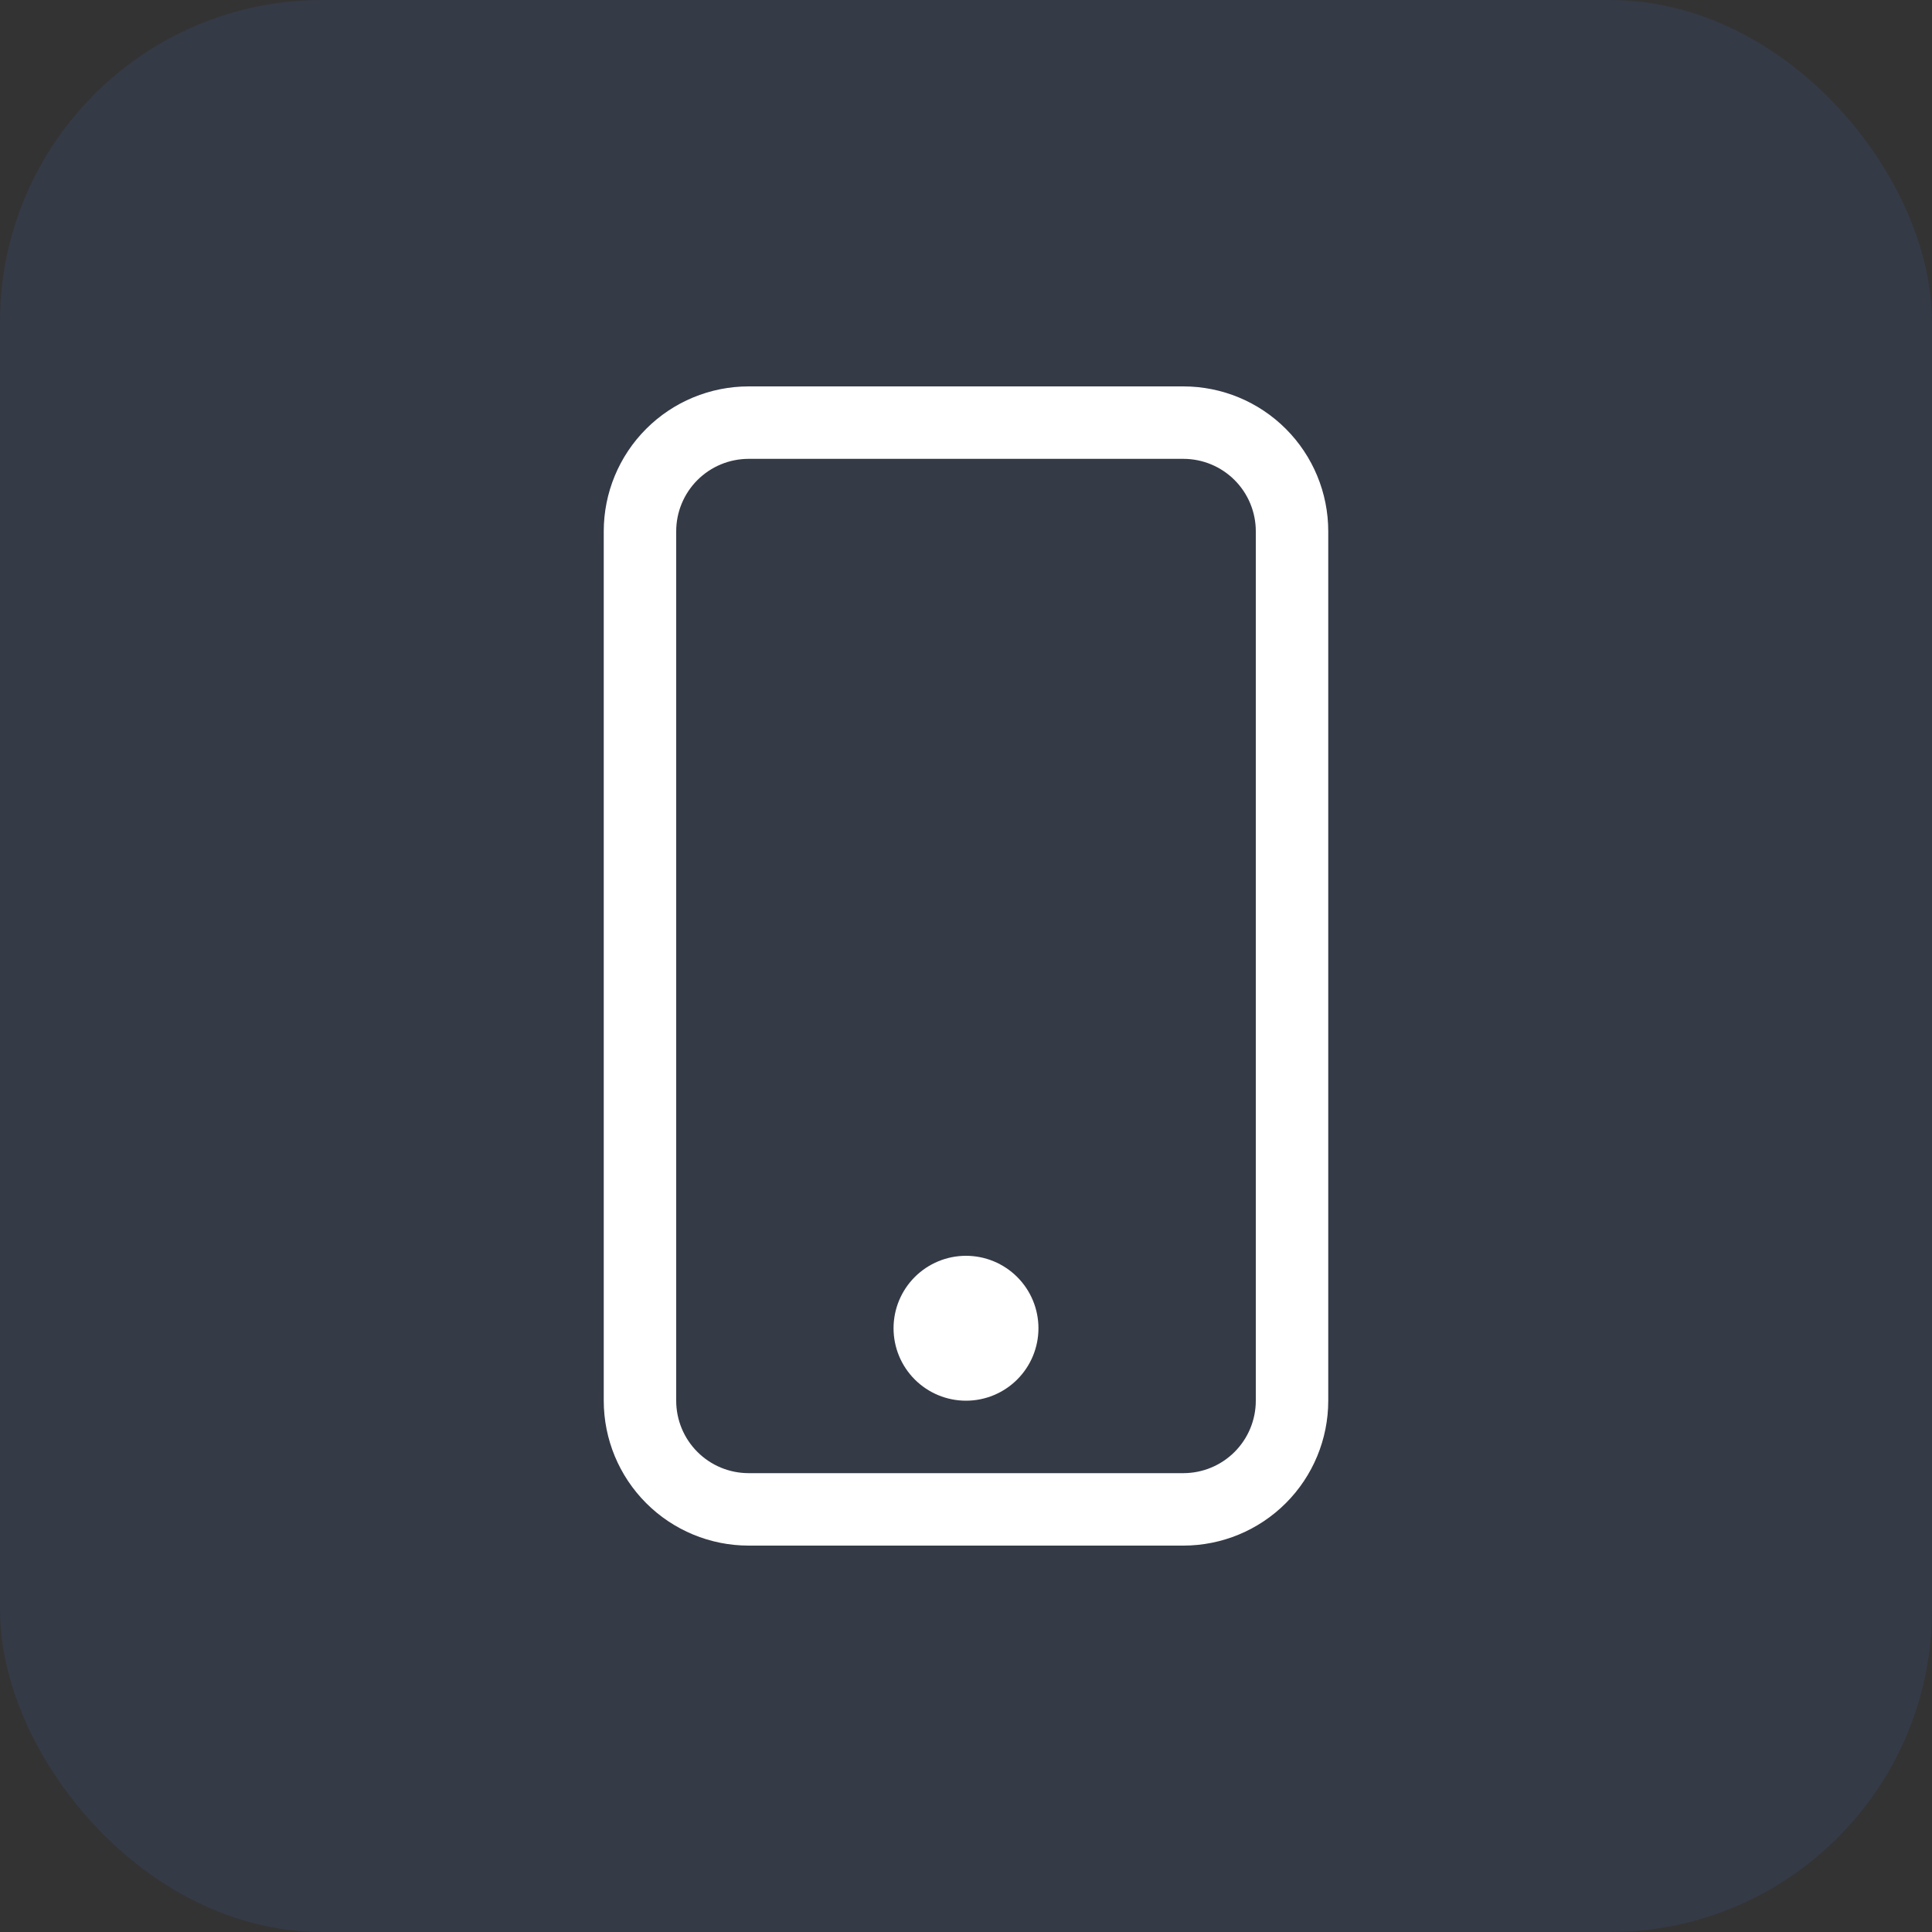
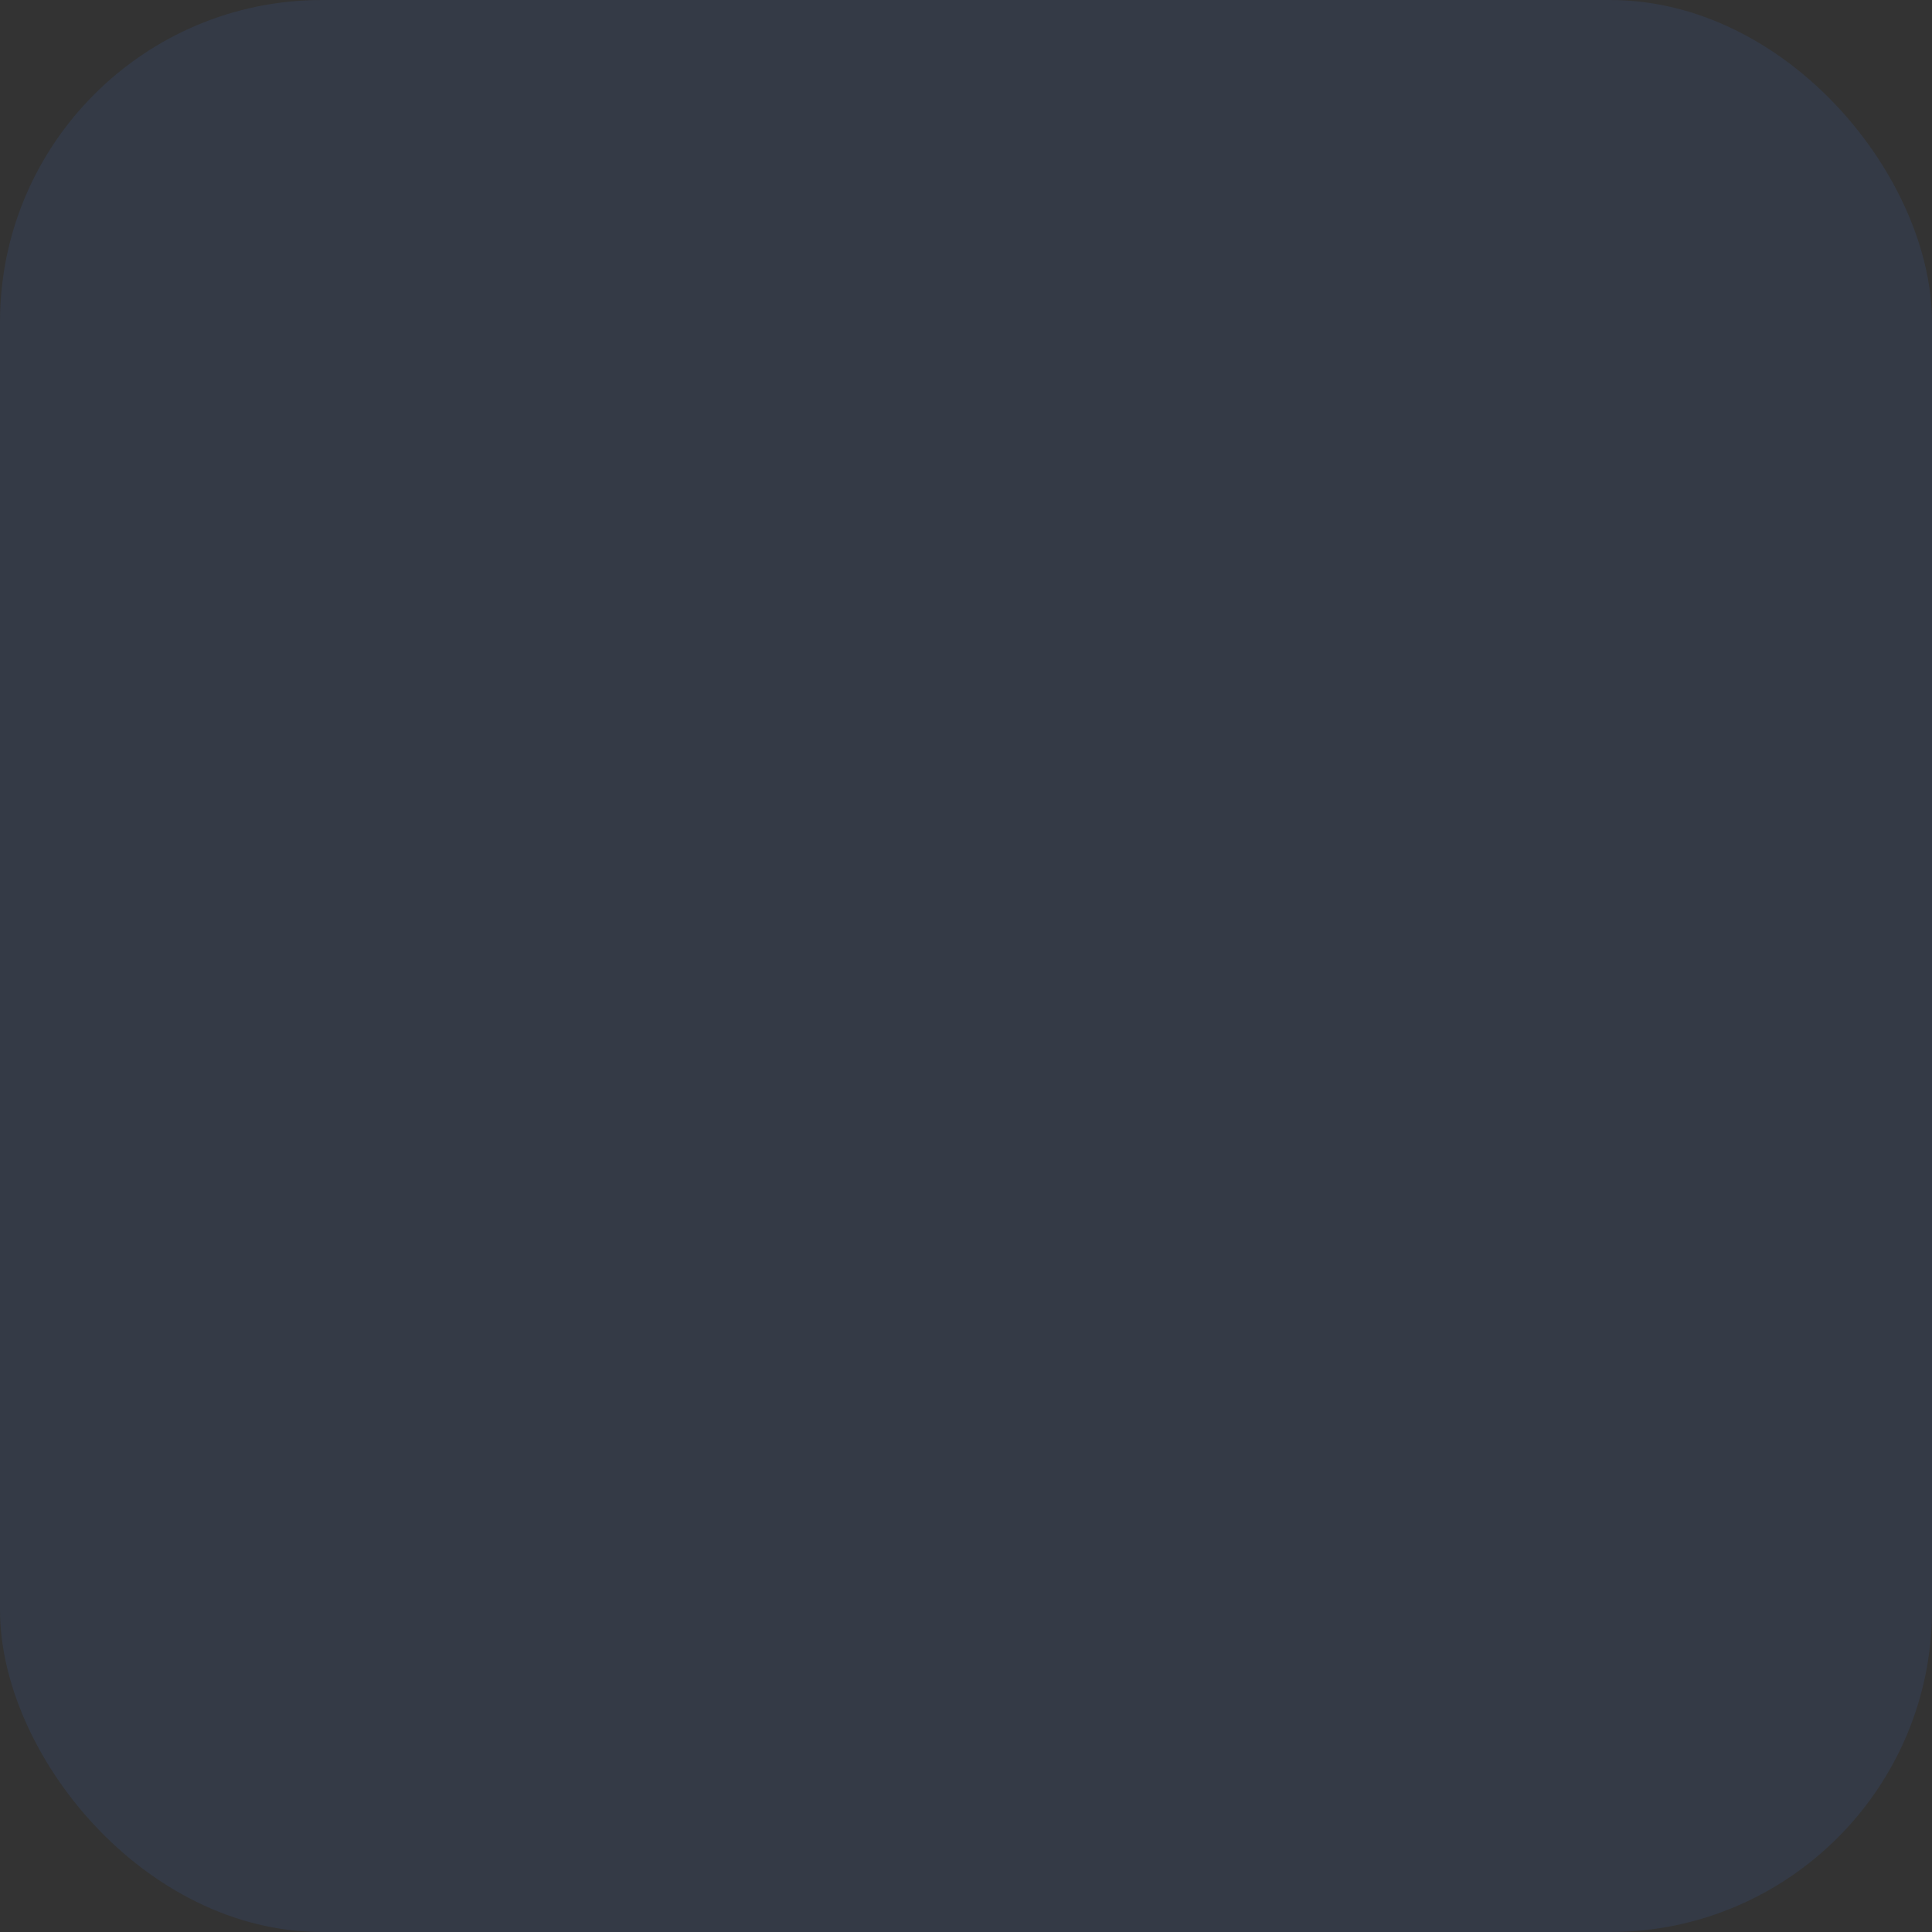
<svg xmlns="http://www.w3.org/2000/svg" width="60" height="60" viewBox="0 0 60 60" fill="none">
  <rect x="0" y="0" width="60" height="60" fill="#333333" stroke="none" />
  <rect width="60" height="60" rx="10" fill="#3E7BF7" fill-opacity="0.1" />
  <g clip-path="url(#clip0_202_82)">
-     <path d="M36.75 14.25C37.347 14.25 37.919 14.487 38.341 14.909C38.763 15.331 39 15.903 39 16.5V43.5C39 44.097 38.763 44.669 38.341 45.091C37.919 45.513 37.347 45.75 36.75 45.75H23.25C22.653 45.75 22.081 45.513 21.659 45.091C21.237 44.669 21 44.097 21 43.5V16.5C21 15.903 21.237 15.331 21.659 14.909C22.081 14.487 22.653 14.25 23.25 14.25H36.75ZM23.25 12C22.056 12 20.912 12.474 20.068 13.318C19.224 14.162 18.75 15.306 18.75 16.5V43.5C18.75 44.694 19.224 45.838 20.068 46.682C20.912 47.526 22.056 48 23.25 48H36.75C37.944 48 39.088 47.526 39.932 46.682C40.776 45.838 41.25 44.694 41.25 43.5V16.5C41.25 15.306 40.776 14.162 39.932 13.318C39.088 12.474 37.944 12 36.75 12H23.25Z" fill="white" />
-     <path d="M30 43.5C30.597 43.5 31.169 43.263 31.591 42.841C32.013 42.419 32.25 41.847 32.25 41.25C32.25 40.653 32.013 40.081 31.591 39.659C31.169 39.237 30.597 39 30 39C29.403 39 28.831 39.237 28.409 39.659C27.987 40.081 27.75 40.653 27.75 41.25C27.75 41.847 27.987 42.419 28.409 42.841C28.831 43.263 29.403 43.5 30 43.5Z" fill="white" />
+     <path d="M30 43.5C30.597 43.5 31.169 43.263 31.591 42.841C32.013 42.419 32.25 41.847 32.25 41.25C32.25 40.653 32.013 40.081 31.591 39.659C29.403 39 28.831 39.237 28.409 39.659C27.987 40.081 27.75 40.653 27.75 41.25C27.75 41.847 27.987 42.419 28.409 42.841C28.831 43.263 29.403 43.5 30 43.5Z" fill="white" />
  </g>
  <defs>
    <clipPath id="clip0_202_82">
-       <rect width="36" height="36" fill="white" transform="translate(12 12)" />
-     </clipPath>
+       </clipPath>
  </defs>
</svg>